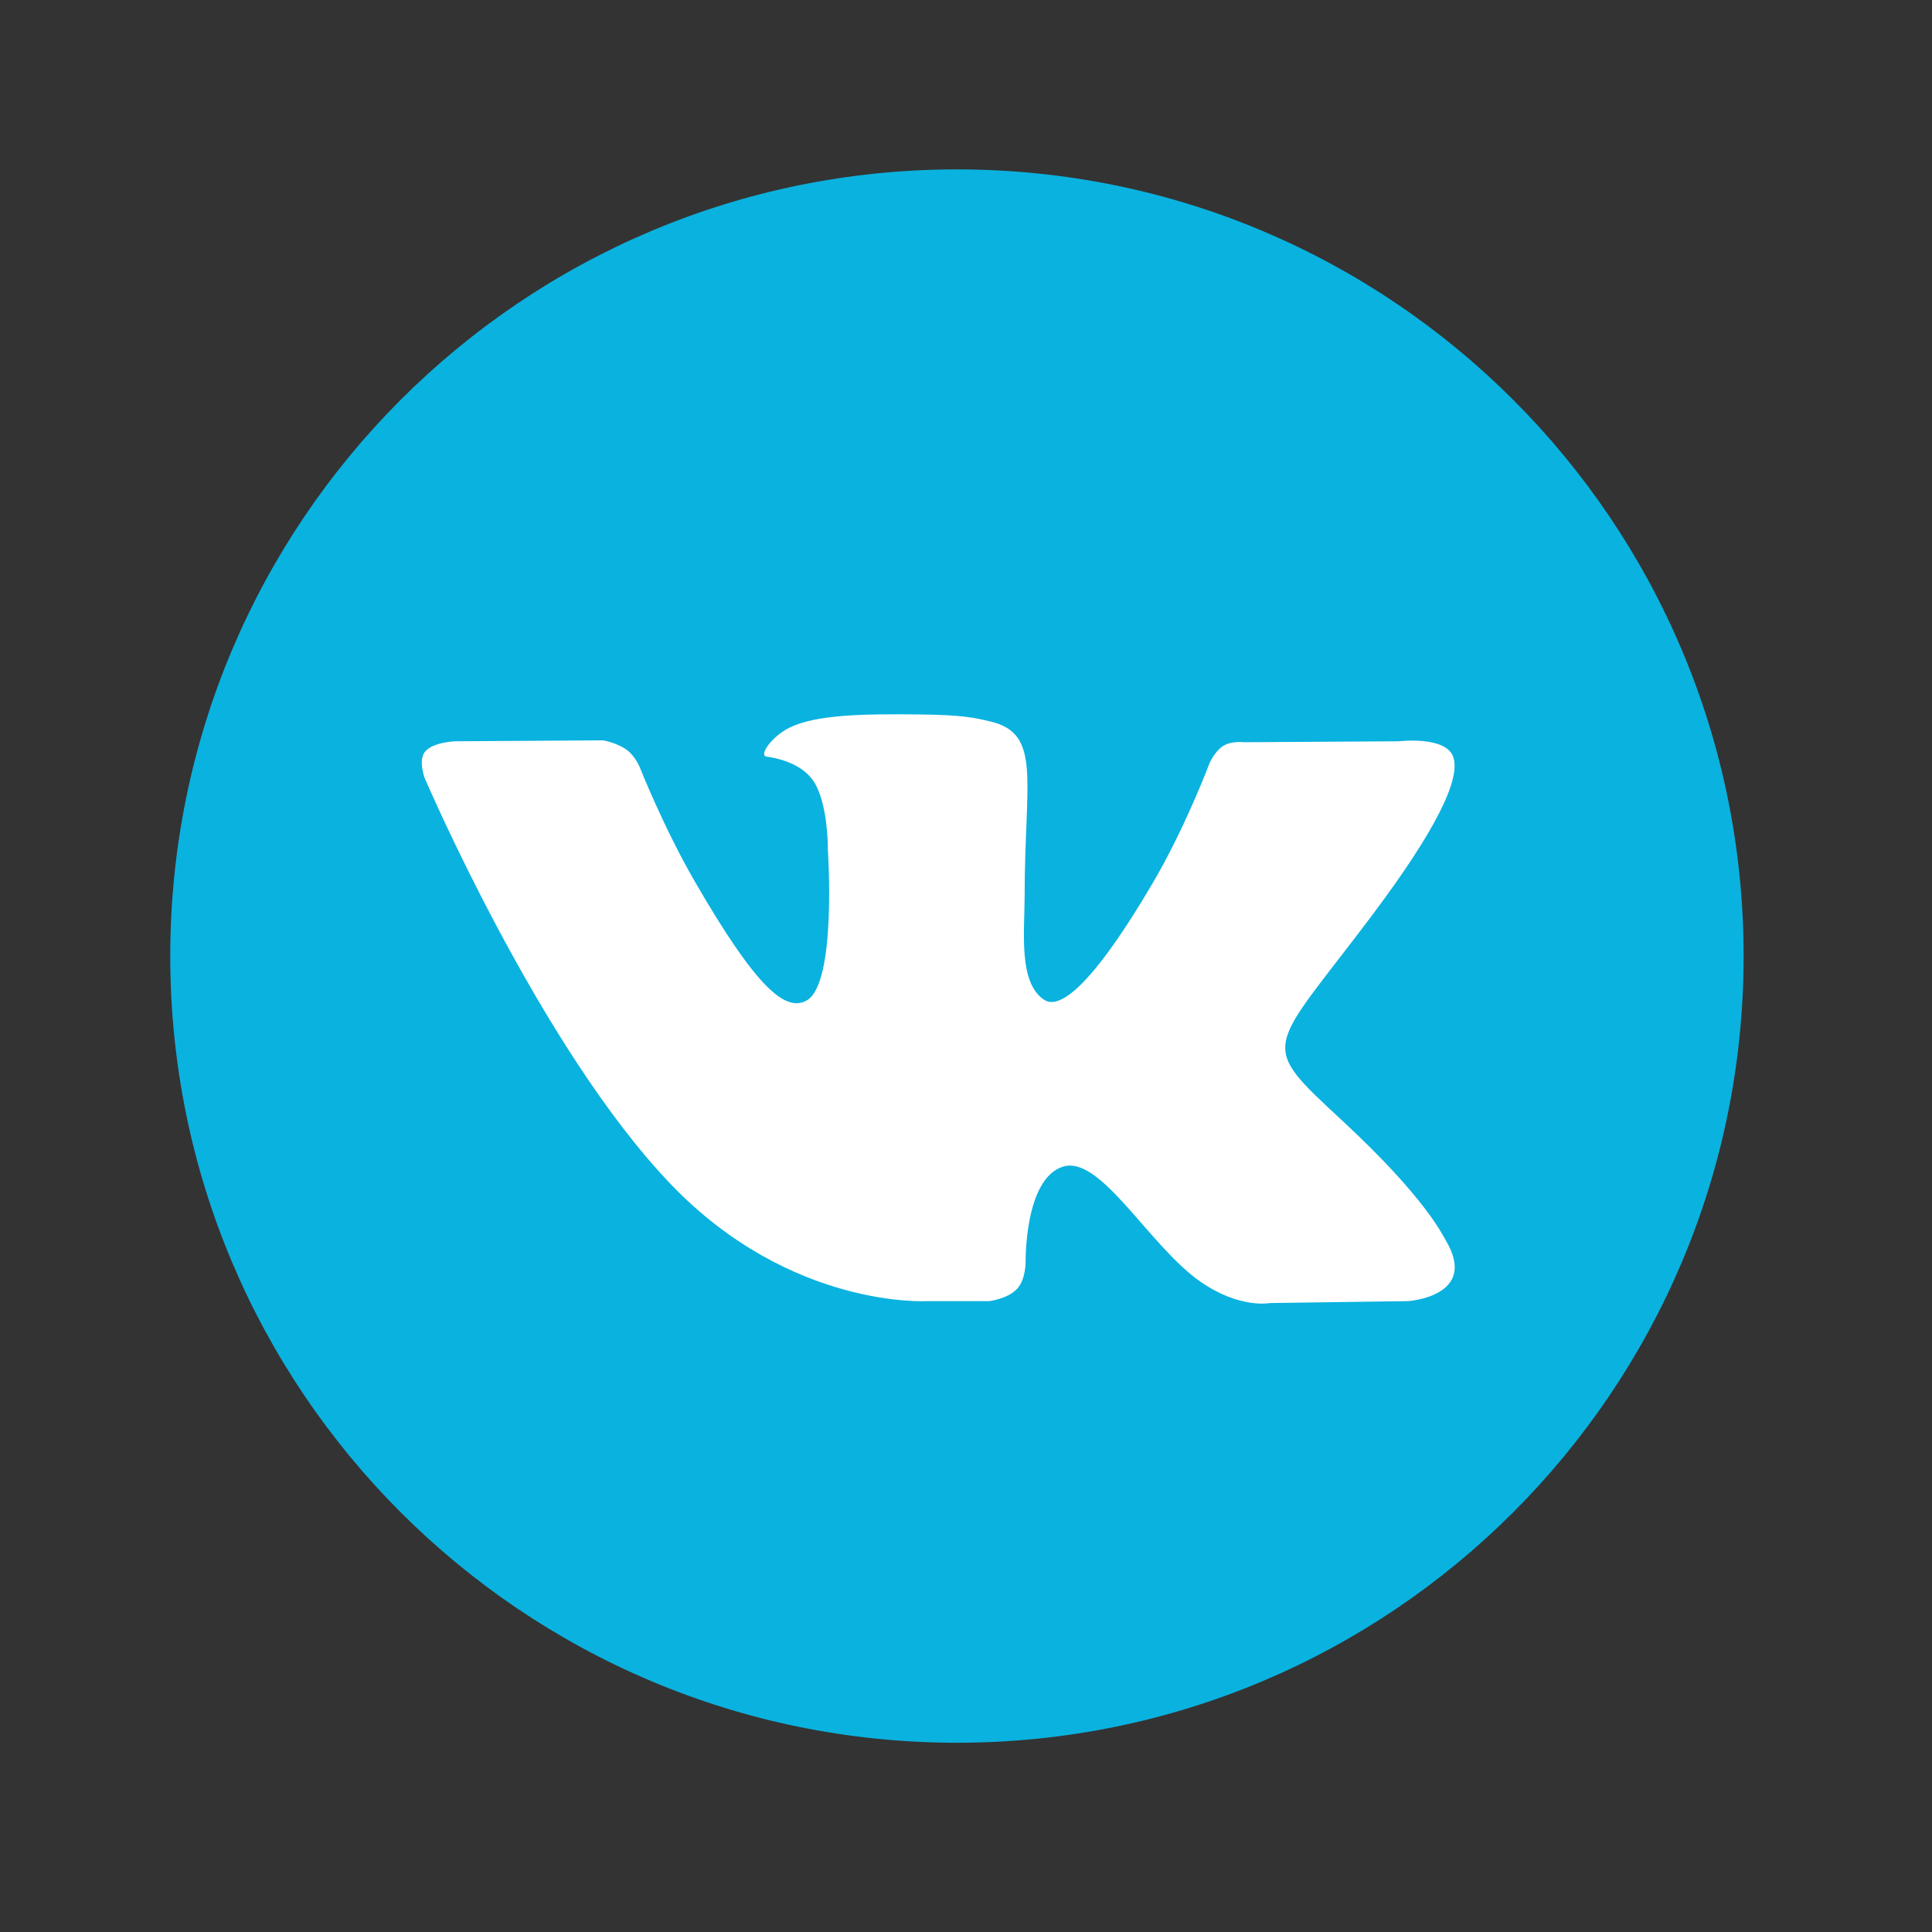
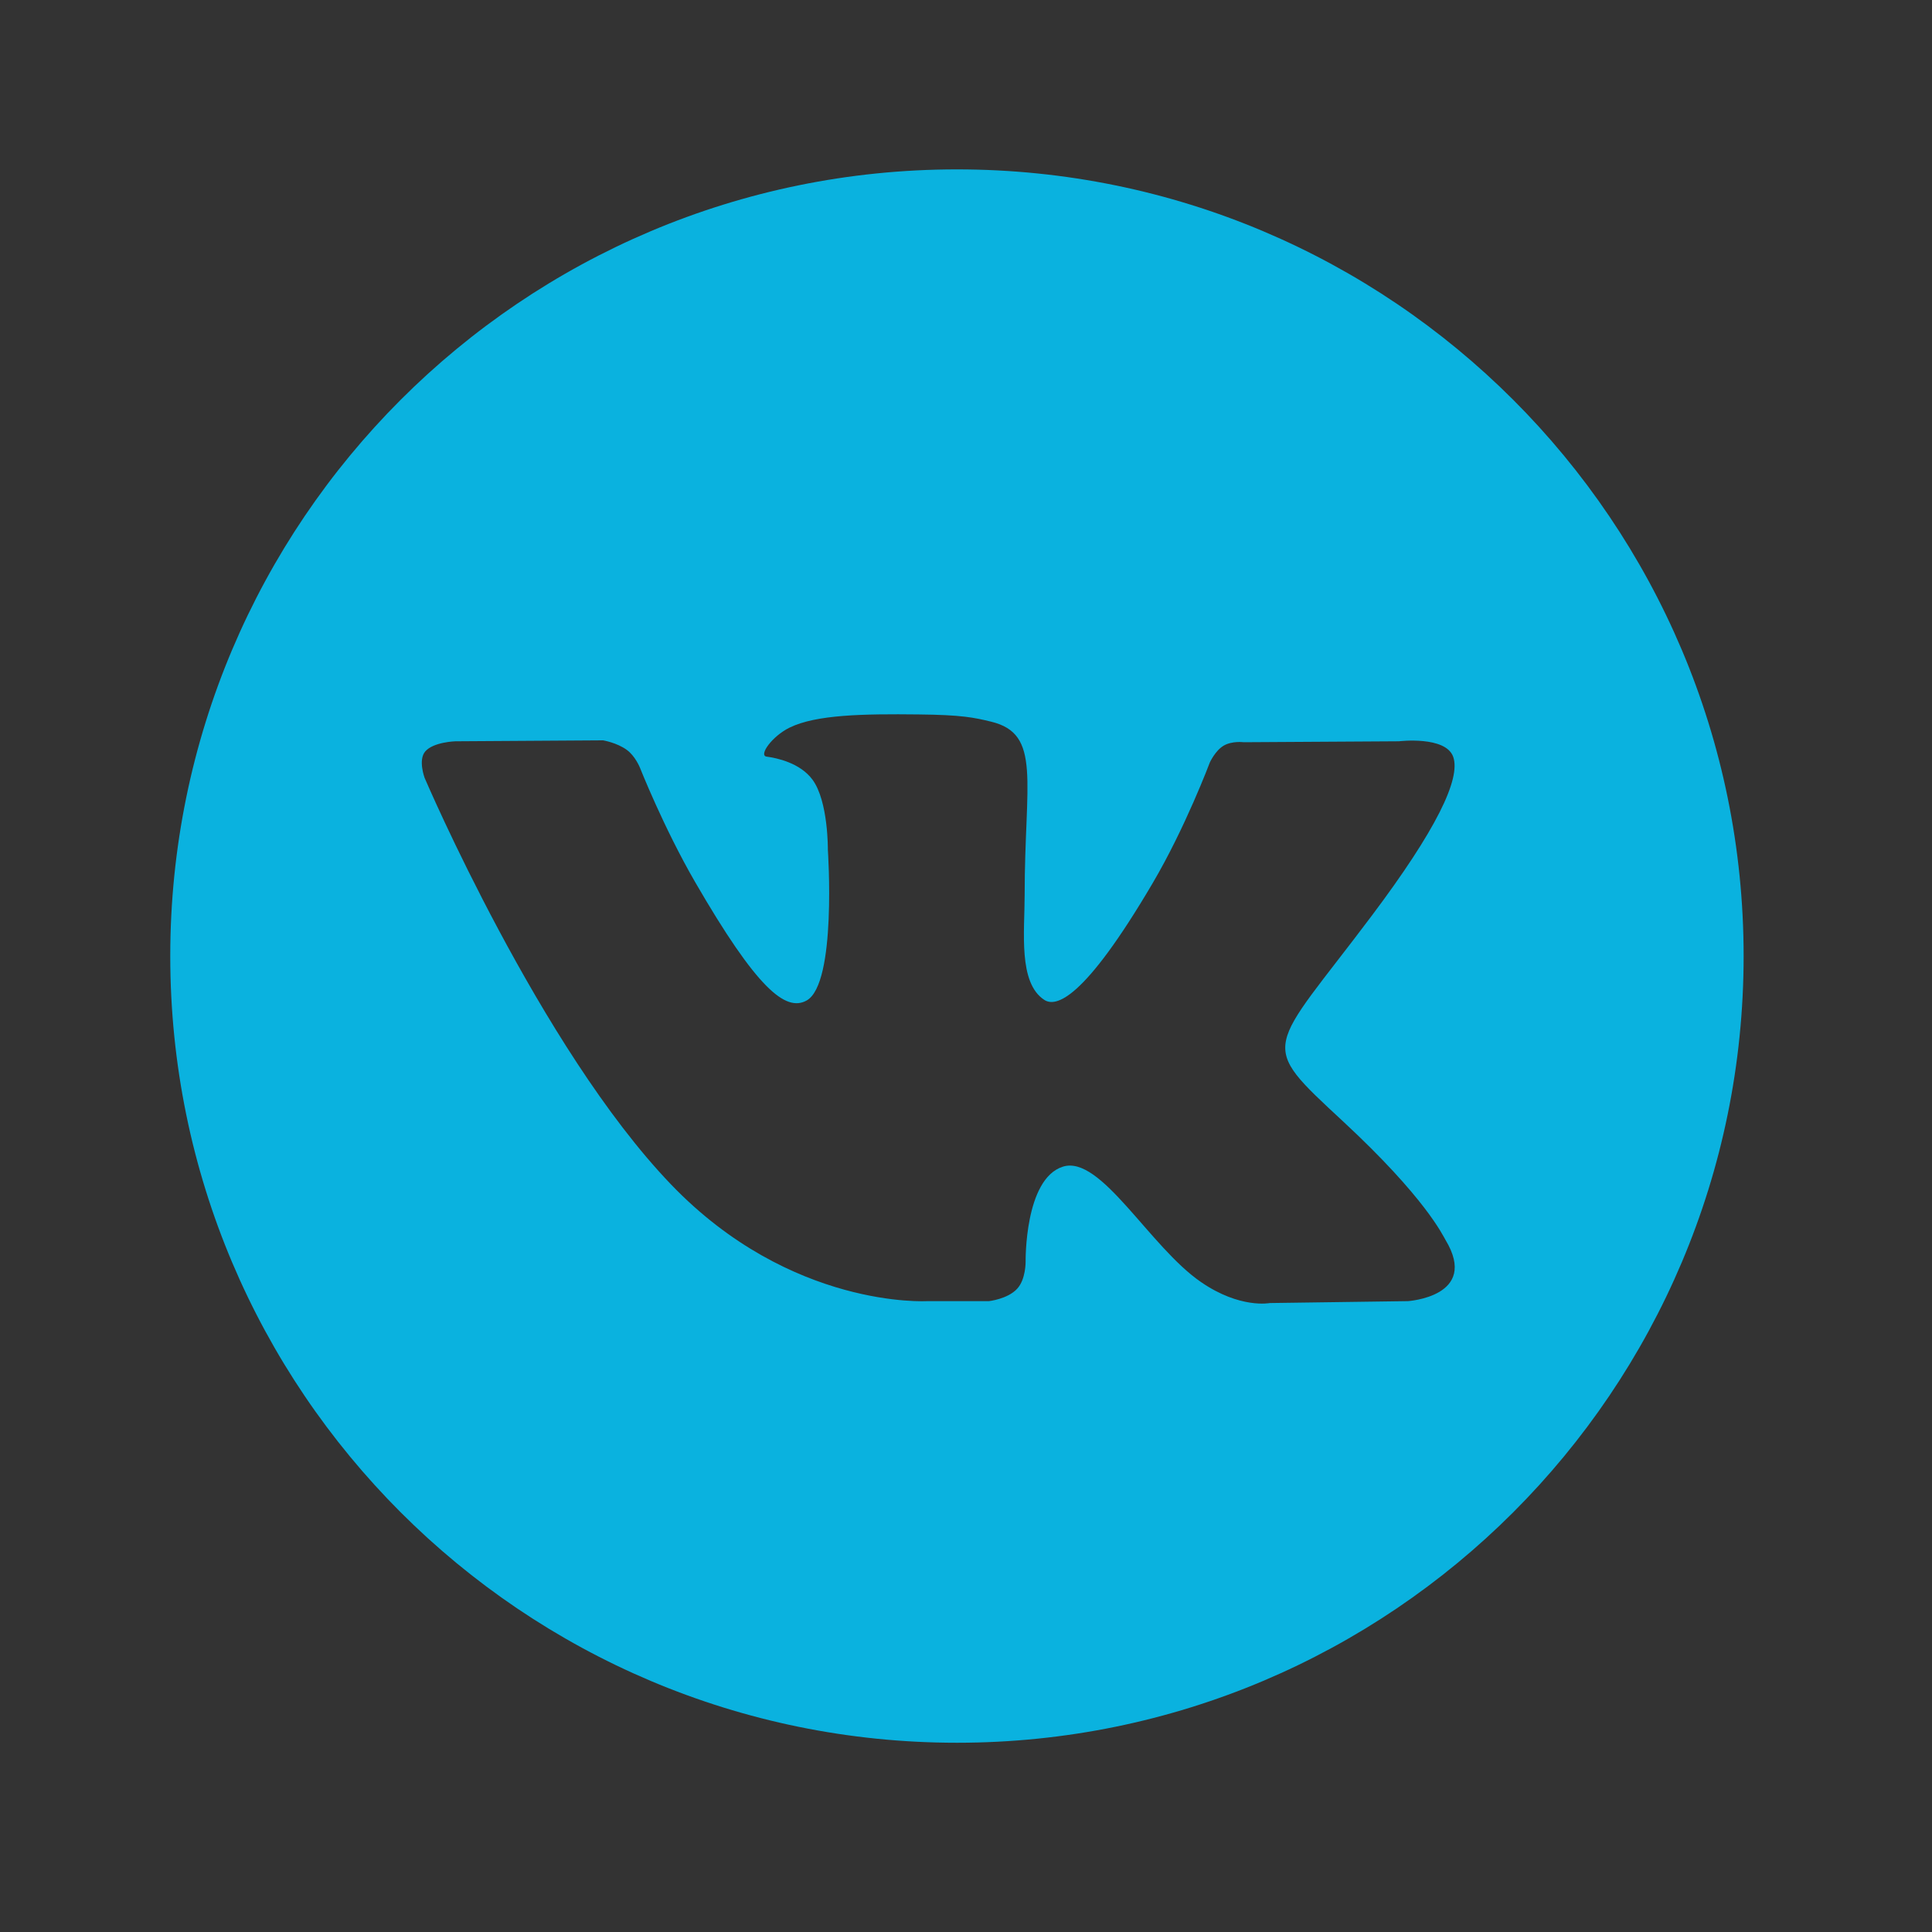
<svg xmlns="http://www.w3.org/2000/svg" id="Layer_1" data-name="Layer 1" viewBox="0 0 595.28 595.28">
  <rect x="0" y="0" width="595.28" height="595.28" fill="#333333" stroke="none" />
  <defs>
    <style> .cls-1 { fill: #fff; } .cls-1, .cls-2 { stroke-width: 0px; } .cls-2 { fill: #0ab2df; } </style>
  </defs>
-   <ellipse class="cls-1" cx="293" cy="305.28" rx="205" ry="173" />
  <path class="cls-2" d="m294.85,52.19c-133.87,0-242.39,108.53-242.39,242.39s108.53,242.39,242.39,242.39,242.39-108.53,242.39-242.39S428.71,52.19,294.85,52.19Zm138.87,348.71l-42.49.59s-9.14,1.82-21.16-6.45c-15.91-10.91-30.89-39.28-42.58-35.57-11.86,3.75-11.48,29.28-11.48,29.28,0,0,.08,5.45-2.62,8.35-2.93,3.17-8.67,3.8-8.67,3.8h-19.03s-41.99,2.53-78.95-35.97c-40.32-41.97-75.91-125.26-75.91-125.26,0,0-2.05-5.47.17-8.11,2.51-2.97,9.35-3.16,9.35-3.16l45.46-.29s4.29.71,7.36,2.97c2.53,1.86,3.95,5.32,3.95,5.32,0,0,7.34,18.58,17.07,35.39,19.01,32.84,27.85,40.03,34.31,36.5,9.41-5.13,6.58-46.41,6.58-46.41,0,0,.17-14.98-4.73-21.64-3.8-5.17-10.97-6.69-14.14-7.11-2.55-.34,1.64-6.29,7.09-8.95,8.19-4,22.64-4.24,39.73-4.05,13.29.13,17.13.96,22.32,2.22,15.68,3.77,10.36,18.39,10.36,53.46,0,11.23-2.03,27.02,6.07,32.28,3.48,2.24,12,.34,33.31-35.87,10.11-17.13,17.68-37.3,17.68-37.3,0,0,1.65-3.61,4.22-5.15,2.64-1.56,6.18-1.08,6.18-1.08l47.87-.29s14.37-1.73,16.71,4.77c2.43,6.82-5.38,22.72-24.94,48.78-32.11,42.79-35.68,38.8-9.03,63.53,25.47,23.63,30.74,35.13,31.61,36.57,10.55,17.49-11.69,18.86-11.69,18.86h.02Z" />
</svg>